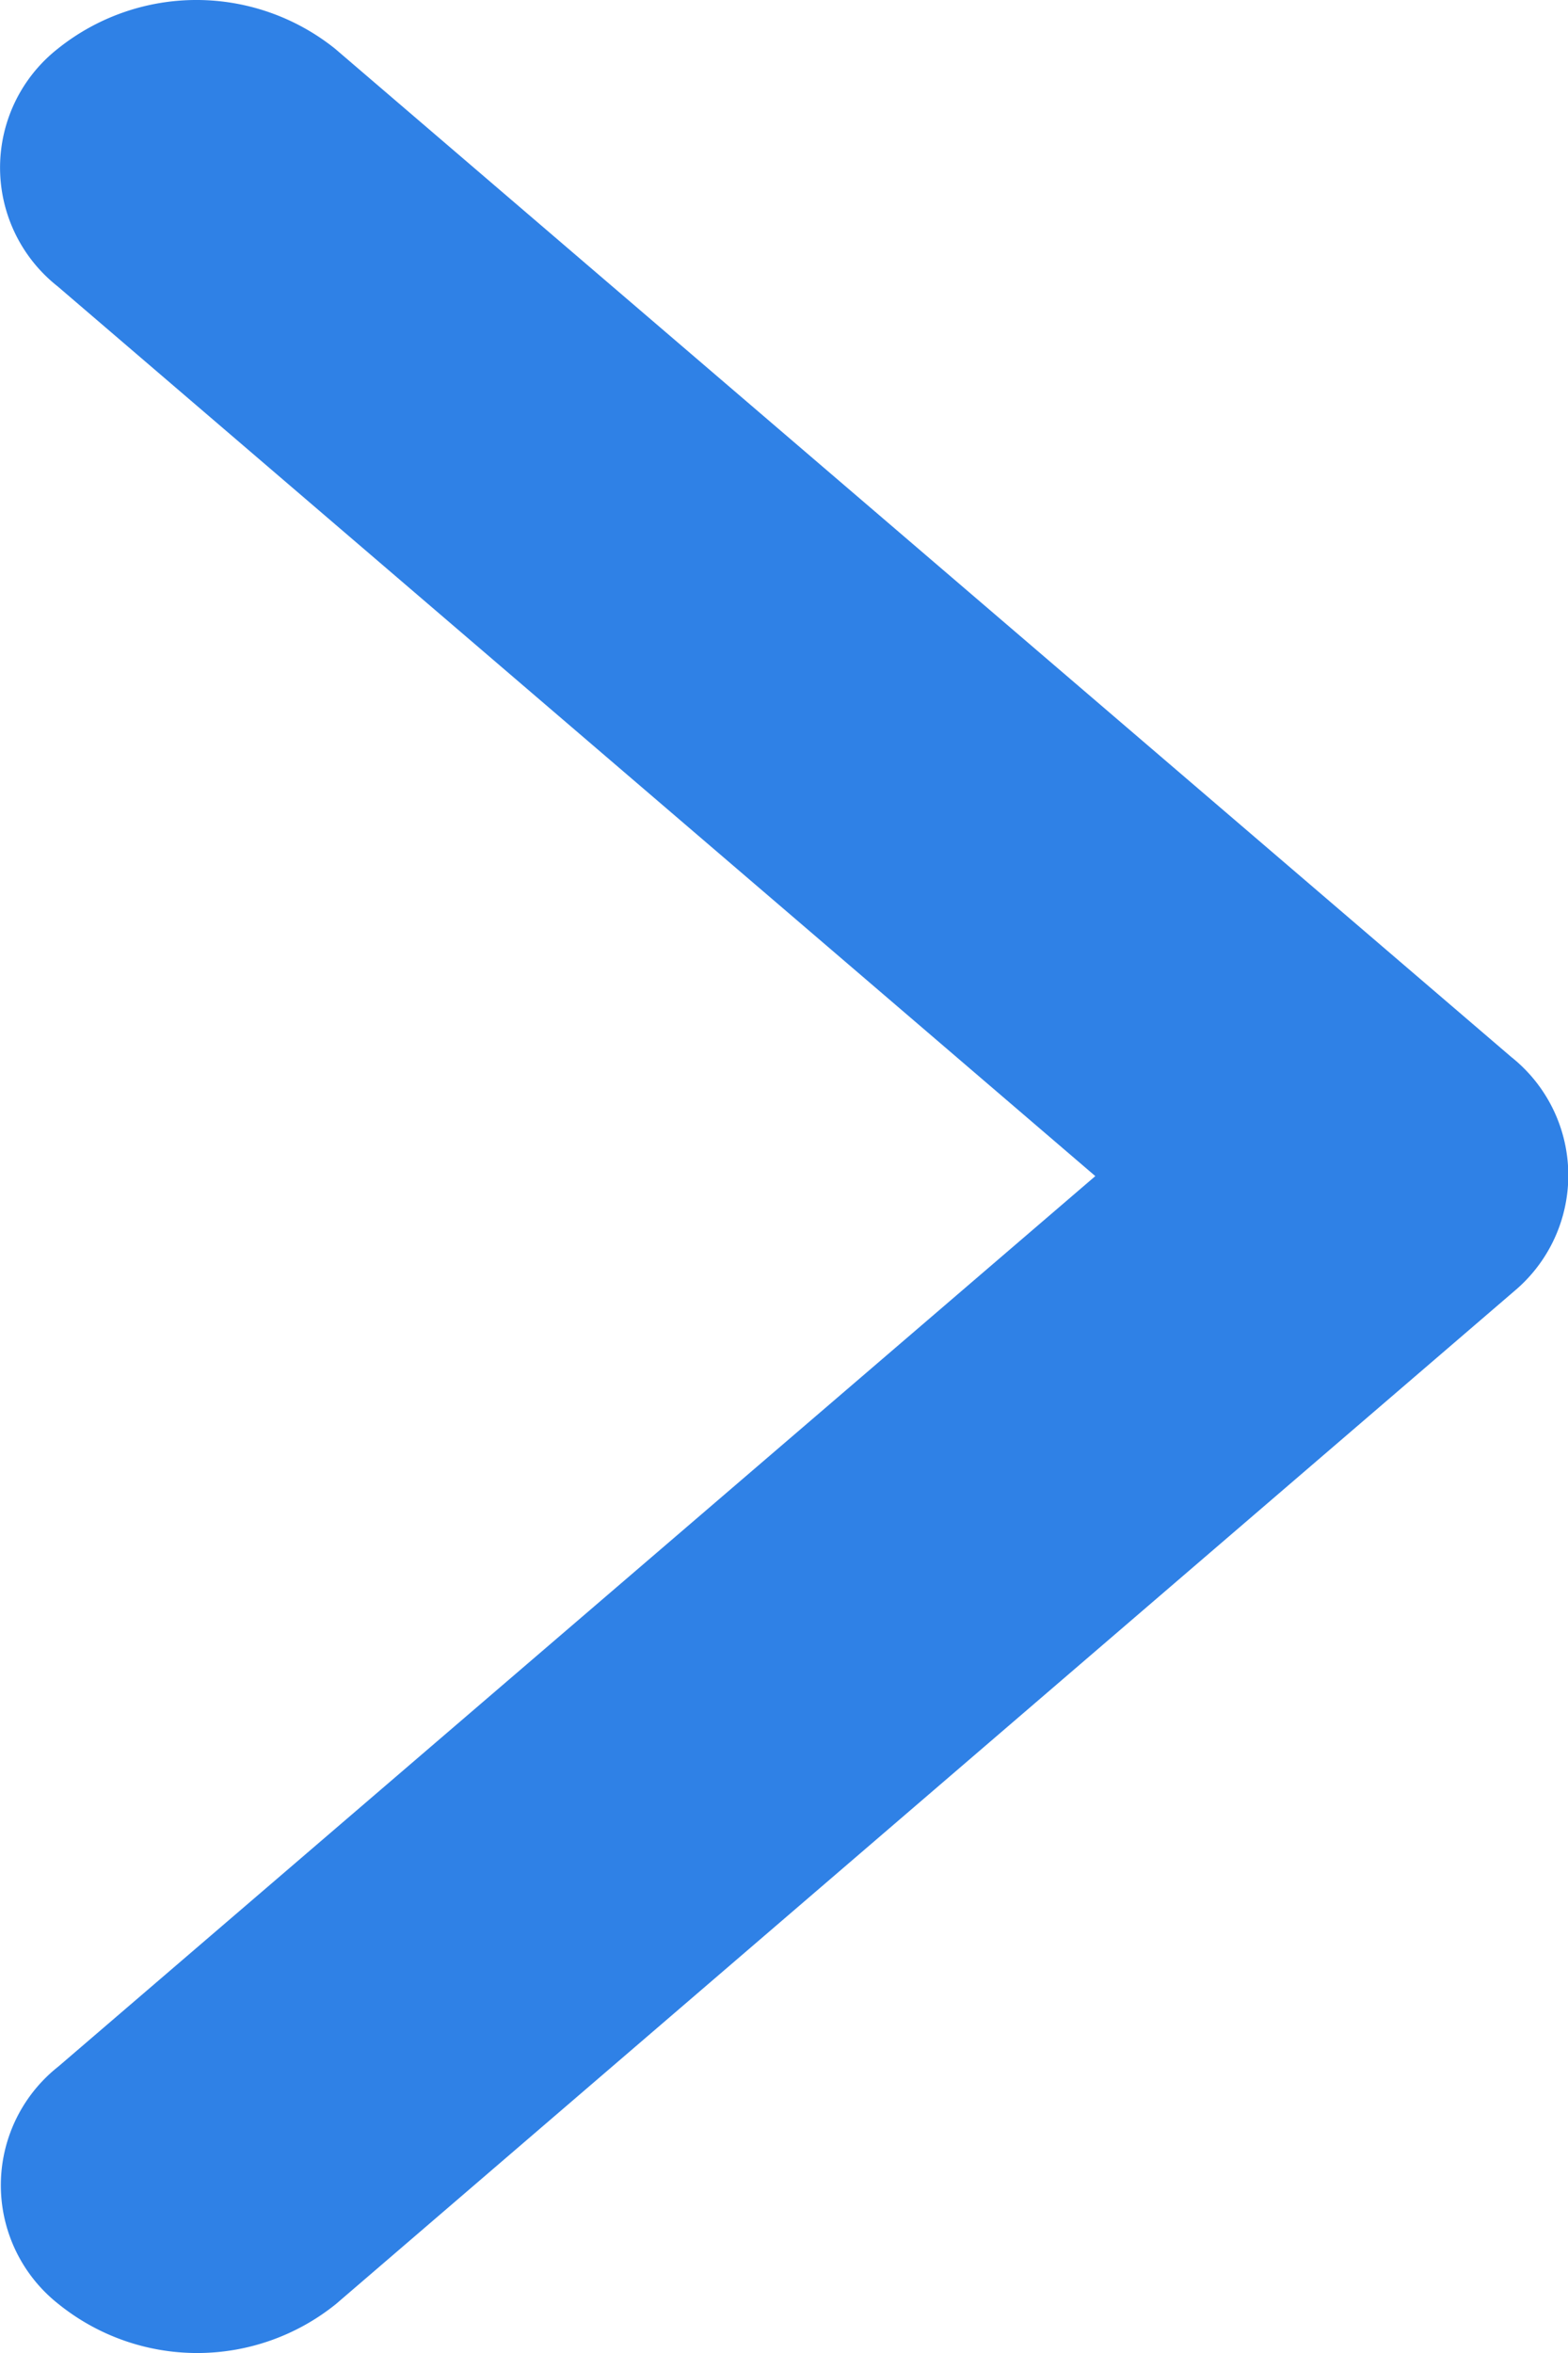
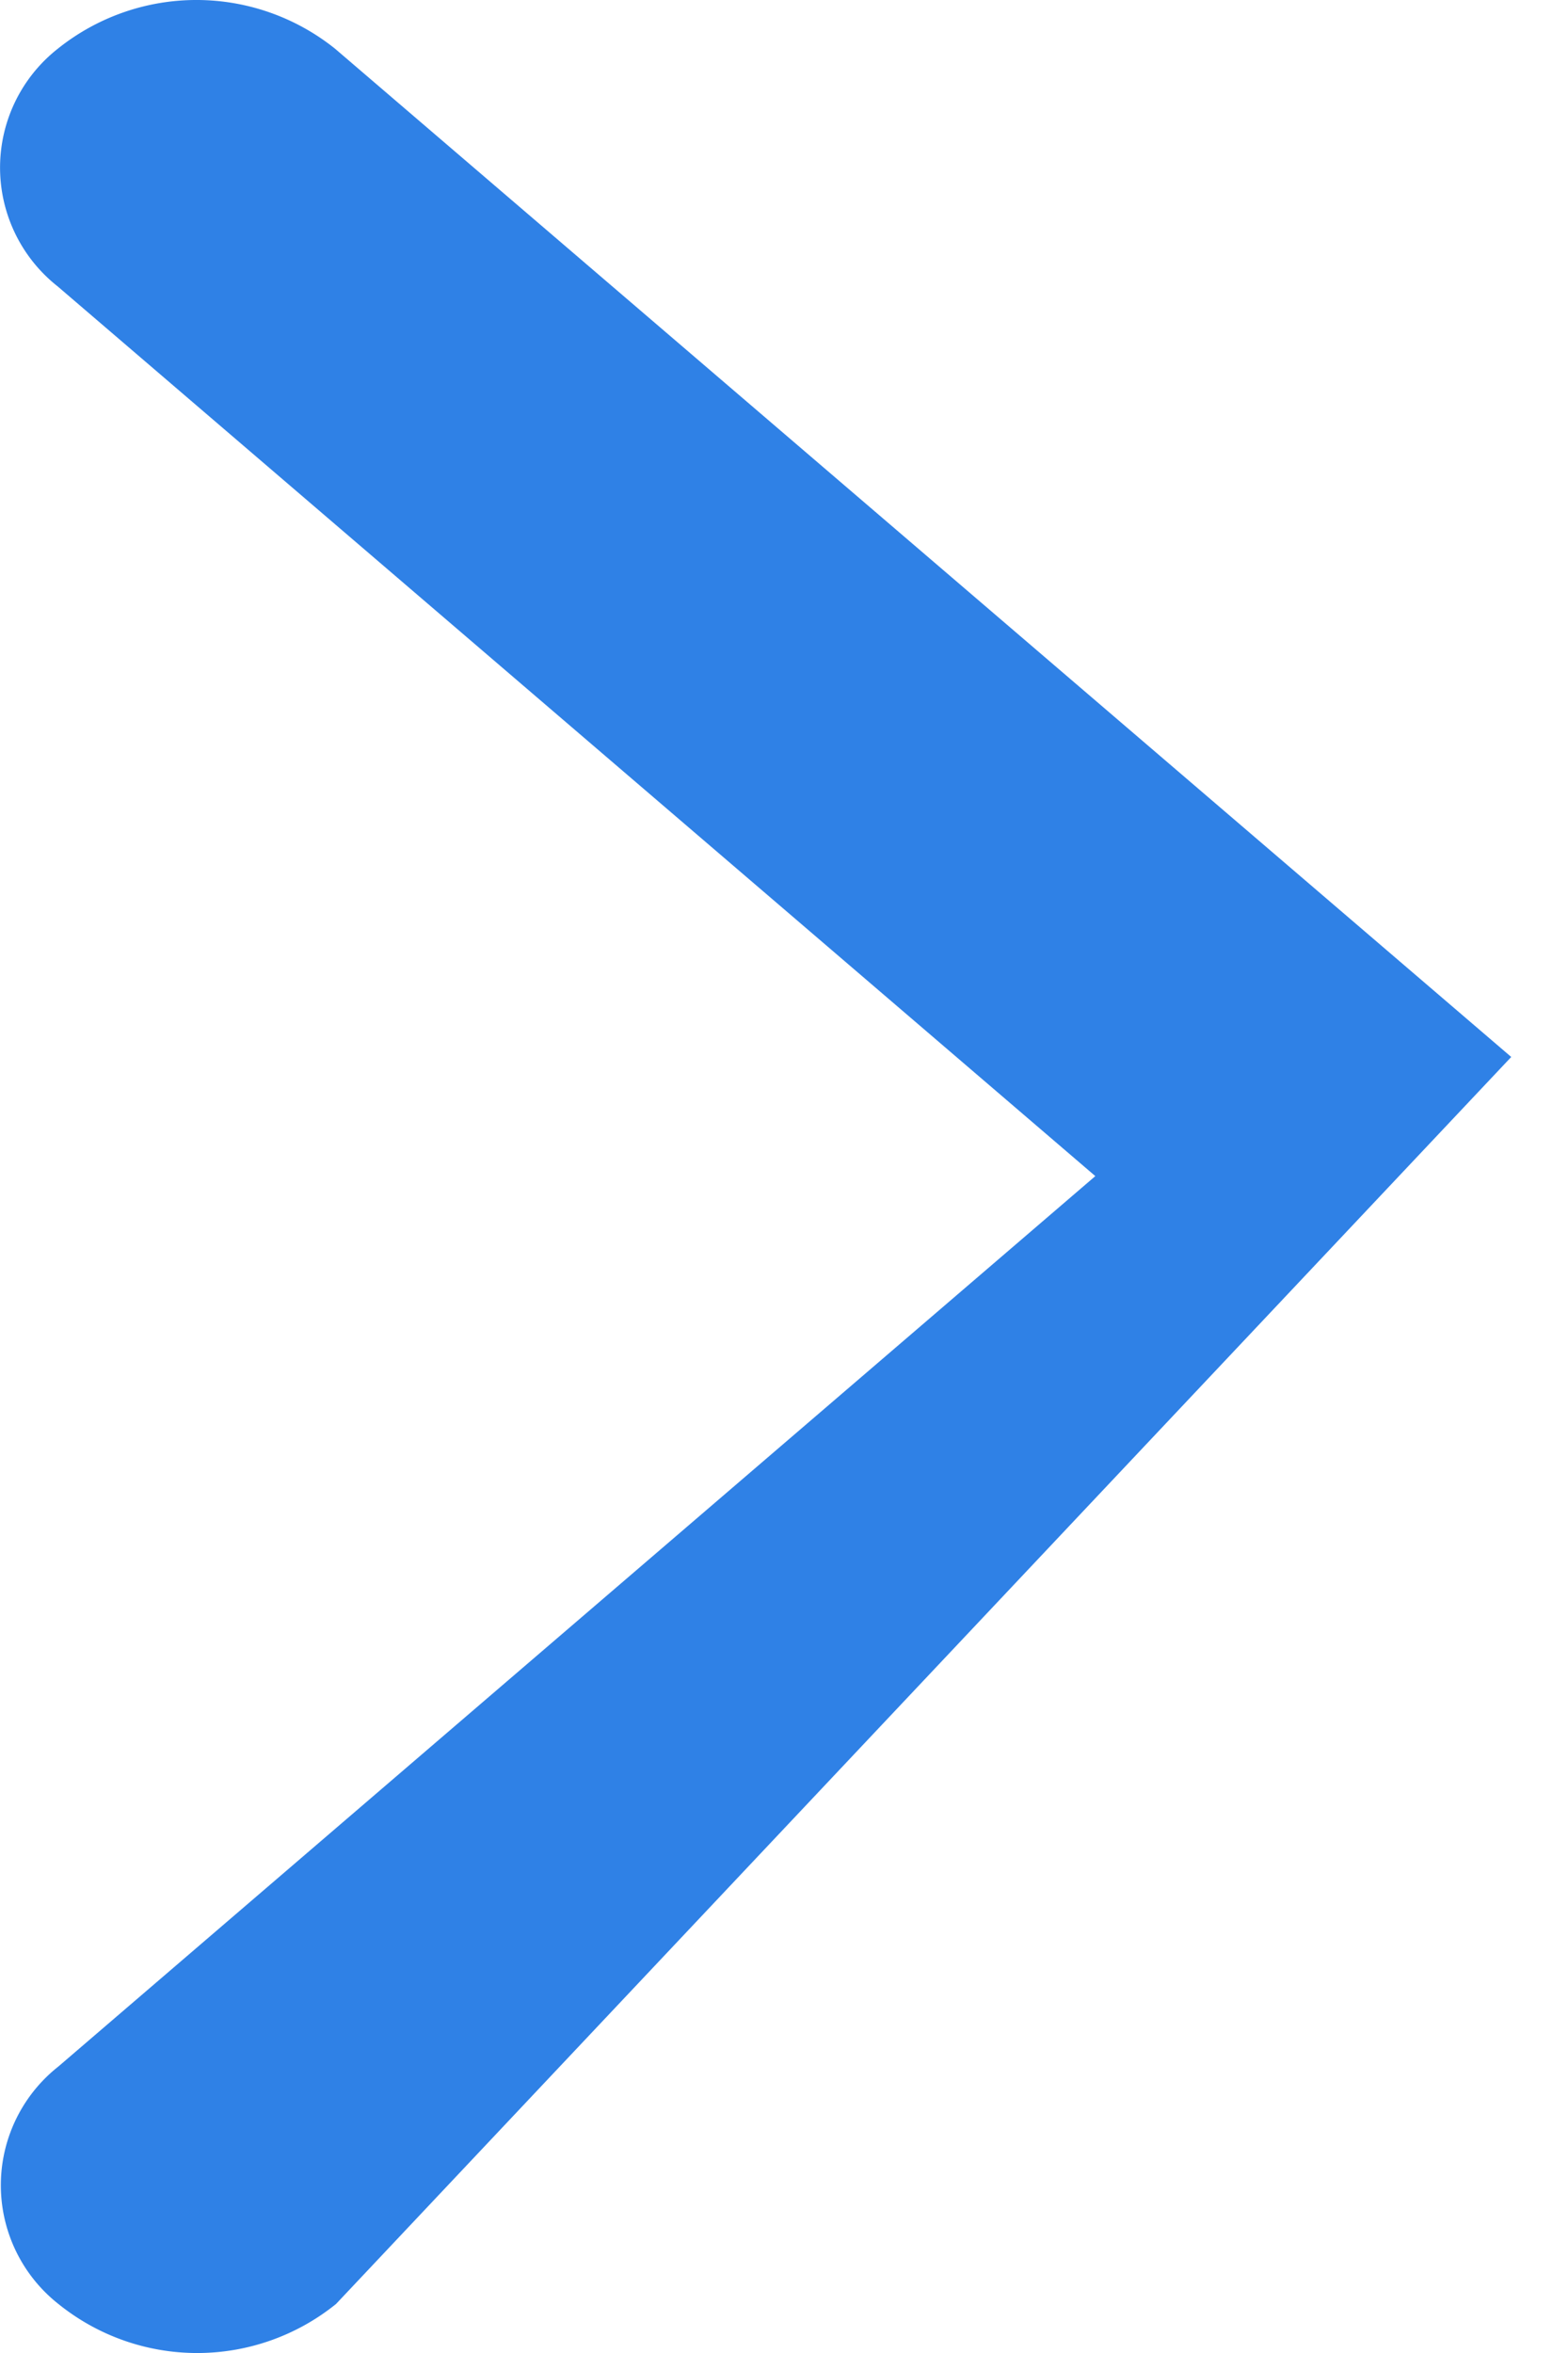
<svg xmlns="http://www.w3.org/2000/svg" width="20" height="30" viewBox="0 0 20 30">
-   <path id="Icon_ionic-ios-arrow-forward" data-name="Icon ionic-ios-arrow-forward" d="M25.217,21.191,11.981,9.847a1.928,1.928,0,0,1,0-3.028,2.827,2.827,0,0,1,3.541,0l15,12.853a1.927,1.927,0,0,1,.073,2.956L15.532,35.571a2.819,2.819,0,0,1-3.541,0,1.928,1.928,0,0,1,0-3.028Z" transform="translate(-11.246 -6.196)" fill="#2f81e6" />
+   <path id="Icon_ionic-ios-arrow-forward" data-name="Icon ionic-ios-arrow-forward" d="M25.217,21.191,11.981,9.847a1.928,1.928,0,0,1,0-3.028,2.827,2.827,0,0,1,3.541,0l15,12.853L15.532,35.571a2.819,2.819,0,0,1-3.541,0,1.928,1.928,0,0,1,0-3.028Z" transform="translate(-11.246 -6.196)" fill="#2f81e6" />
</svg>